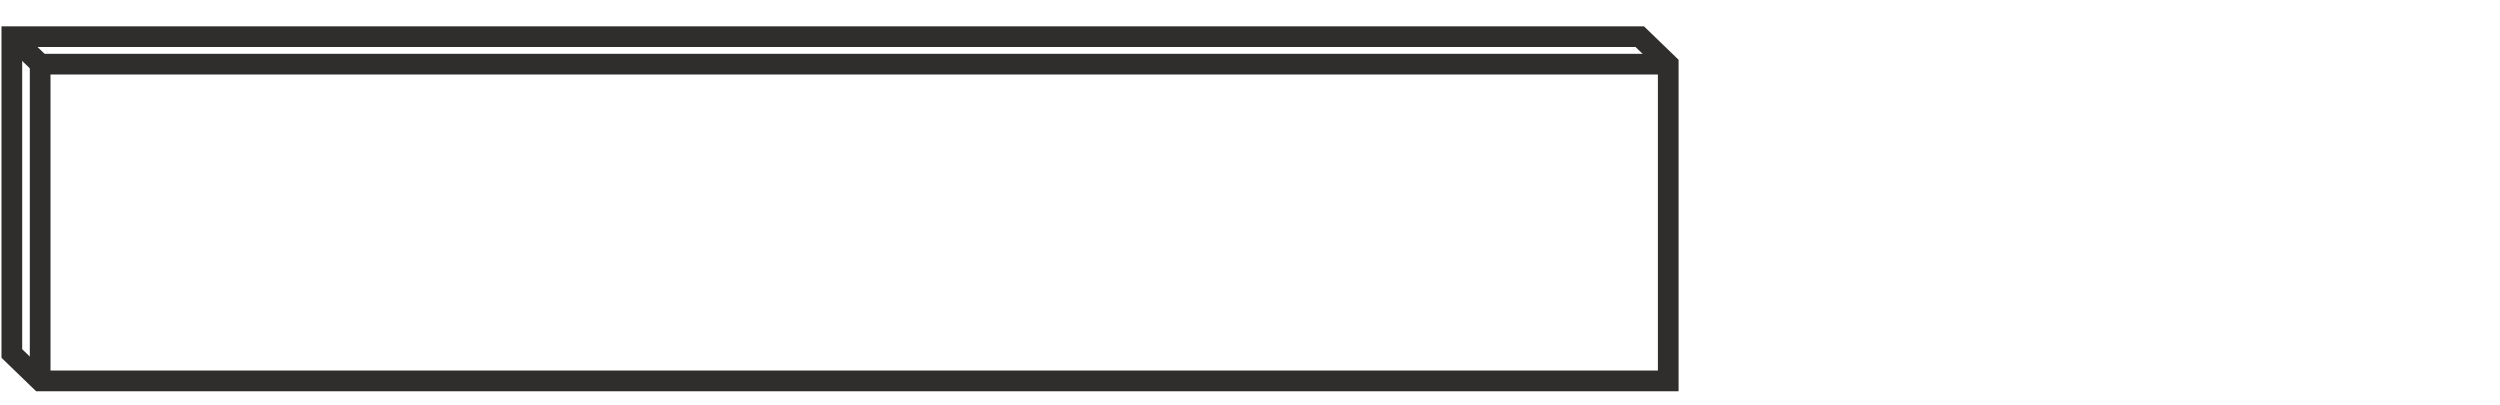
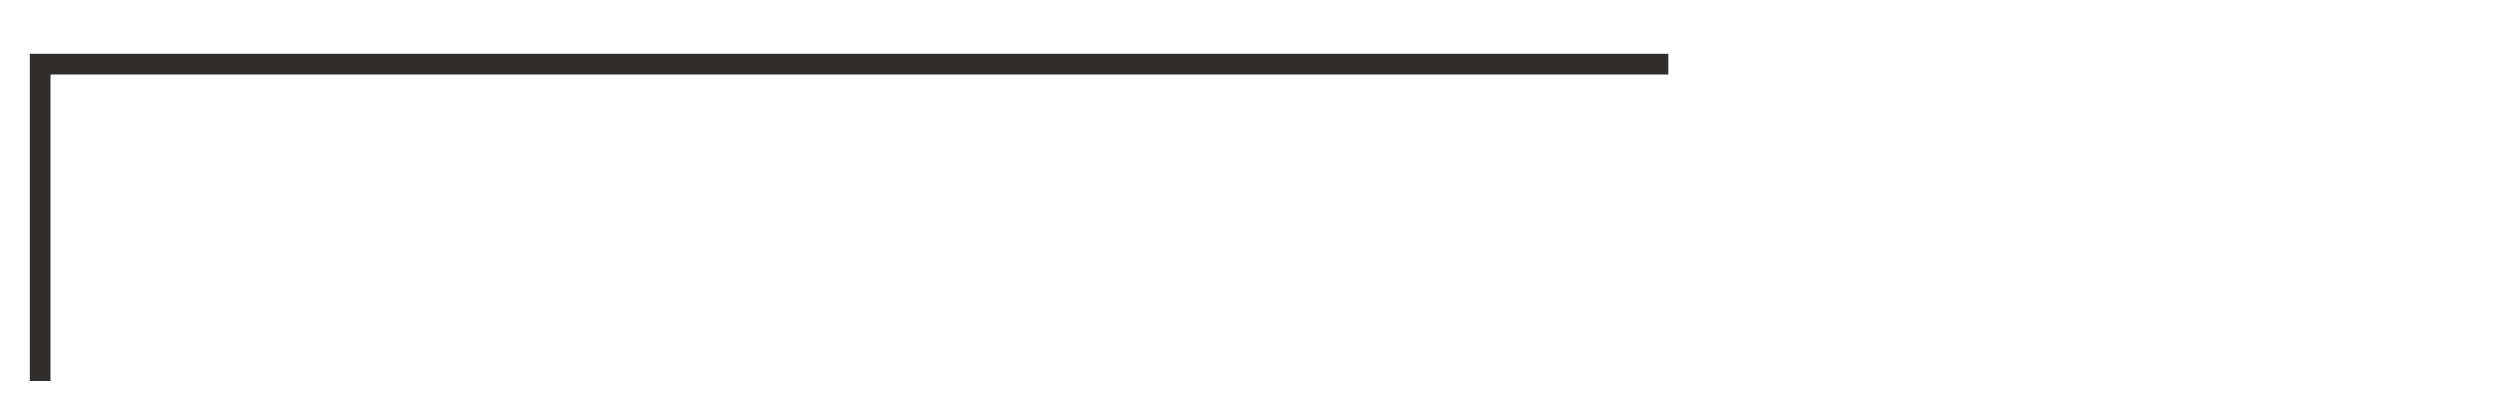
<svg xmlns="http://www.w3.org/2000/svg" xml:space="preserve" style="enable-background:new 0 0 150.99 24.47;" viewBox="0 0 150.99 24.47" y="0px" x="0px" id="Layer_1" version="1.1">
  <style type="text/css">
	.st0{fill:none;stroke:#231F20;stroke-width:1.25;stroke-miterlimit:10;}
	.st1{fill:#302D2D;}
	.st2{fill:#FFFFFF;stroke:#231F20;stroke-width:1.25;stroke-miterlimit:10;}
	.st3{fill:none;stroke:#231F20;stroke-width:0.5;stroke-miterlimit:10;}
	.st4{fill:#FFFFFF;}
	.st5{fill:none;stroke:#231F20;stroke-miterlimit:10;}
</style>
  <g>
    <g>
-       <path d="M101.38,23.63H2.18l-2.09-2.02V1.59h99.2l2.09,2.02V23.63z M2.68,22.38h97.45V4.14l-1.35-1.3H1.34v18.25    L2.68,22.38z" class="st1" />
-     </g>
+       </g>
    <g>
      <polygon points="3.05,23.01 1.8,23.01 1.8,3.25 100.76,3.25 100.76,4.5 3.05,4.5" class="st1" />
    </g>
    <g>
-       <rect height="2.39" width="1.25" class="st1" transform="matrix(0.695 -0.719 0.719 0.695 -1.708 2.057)" y="1.85" x="0.95" />
-     </g>
+       </g>
  </g>
</svg>